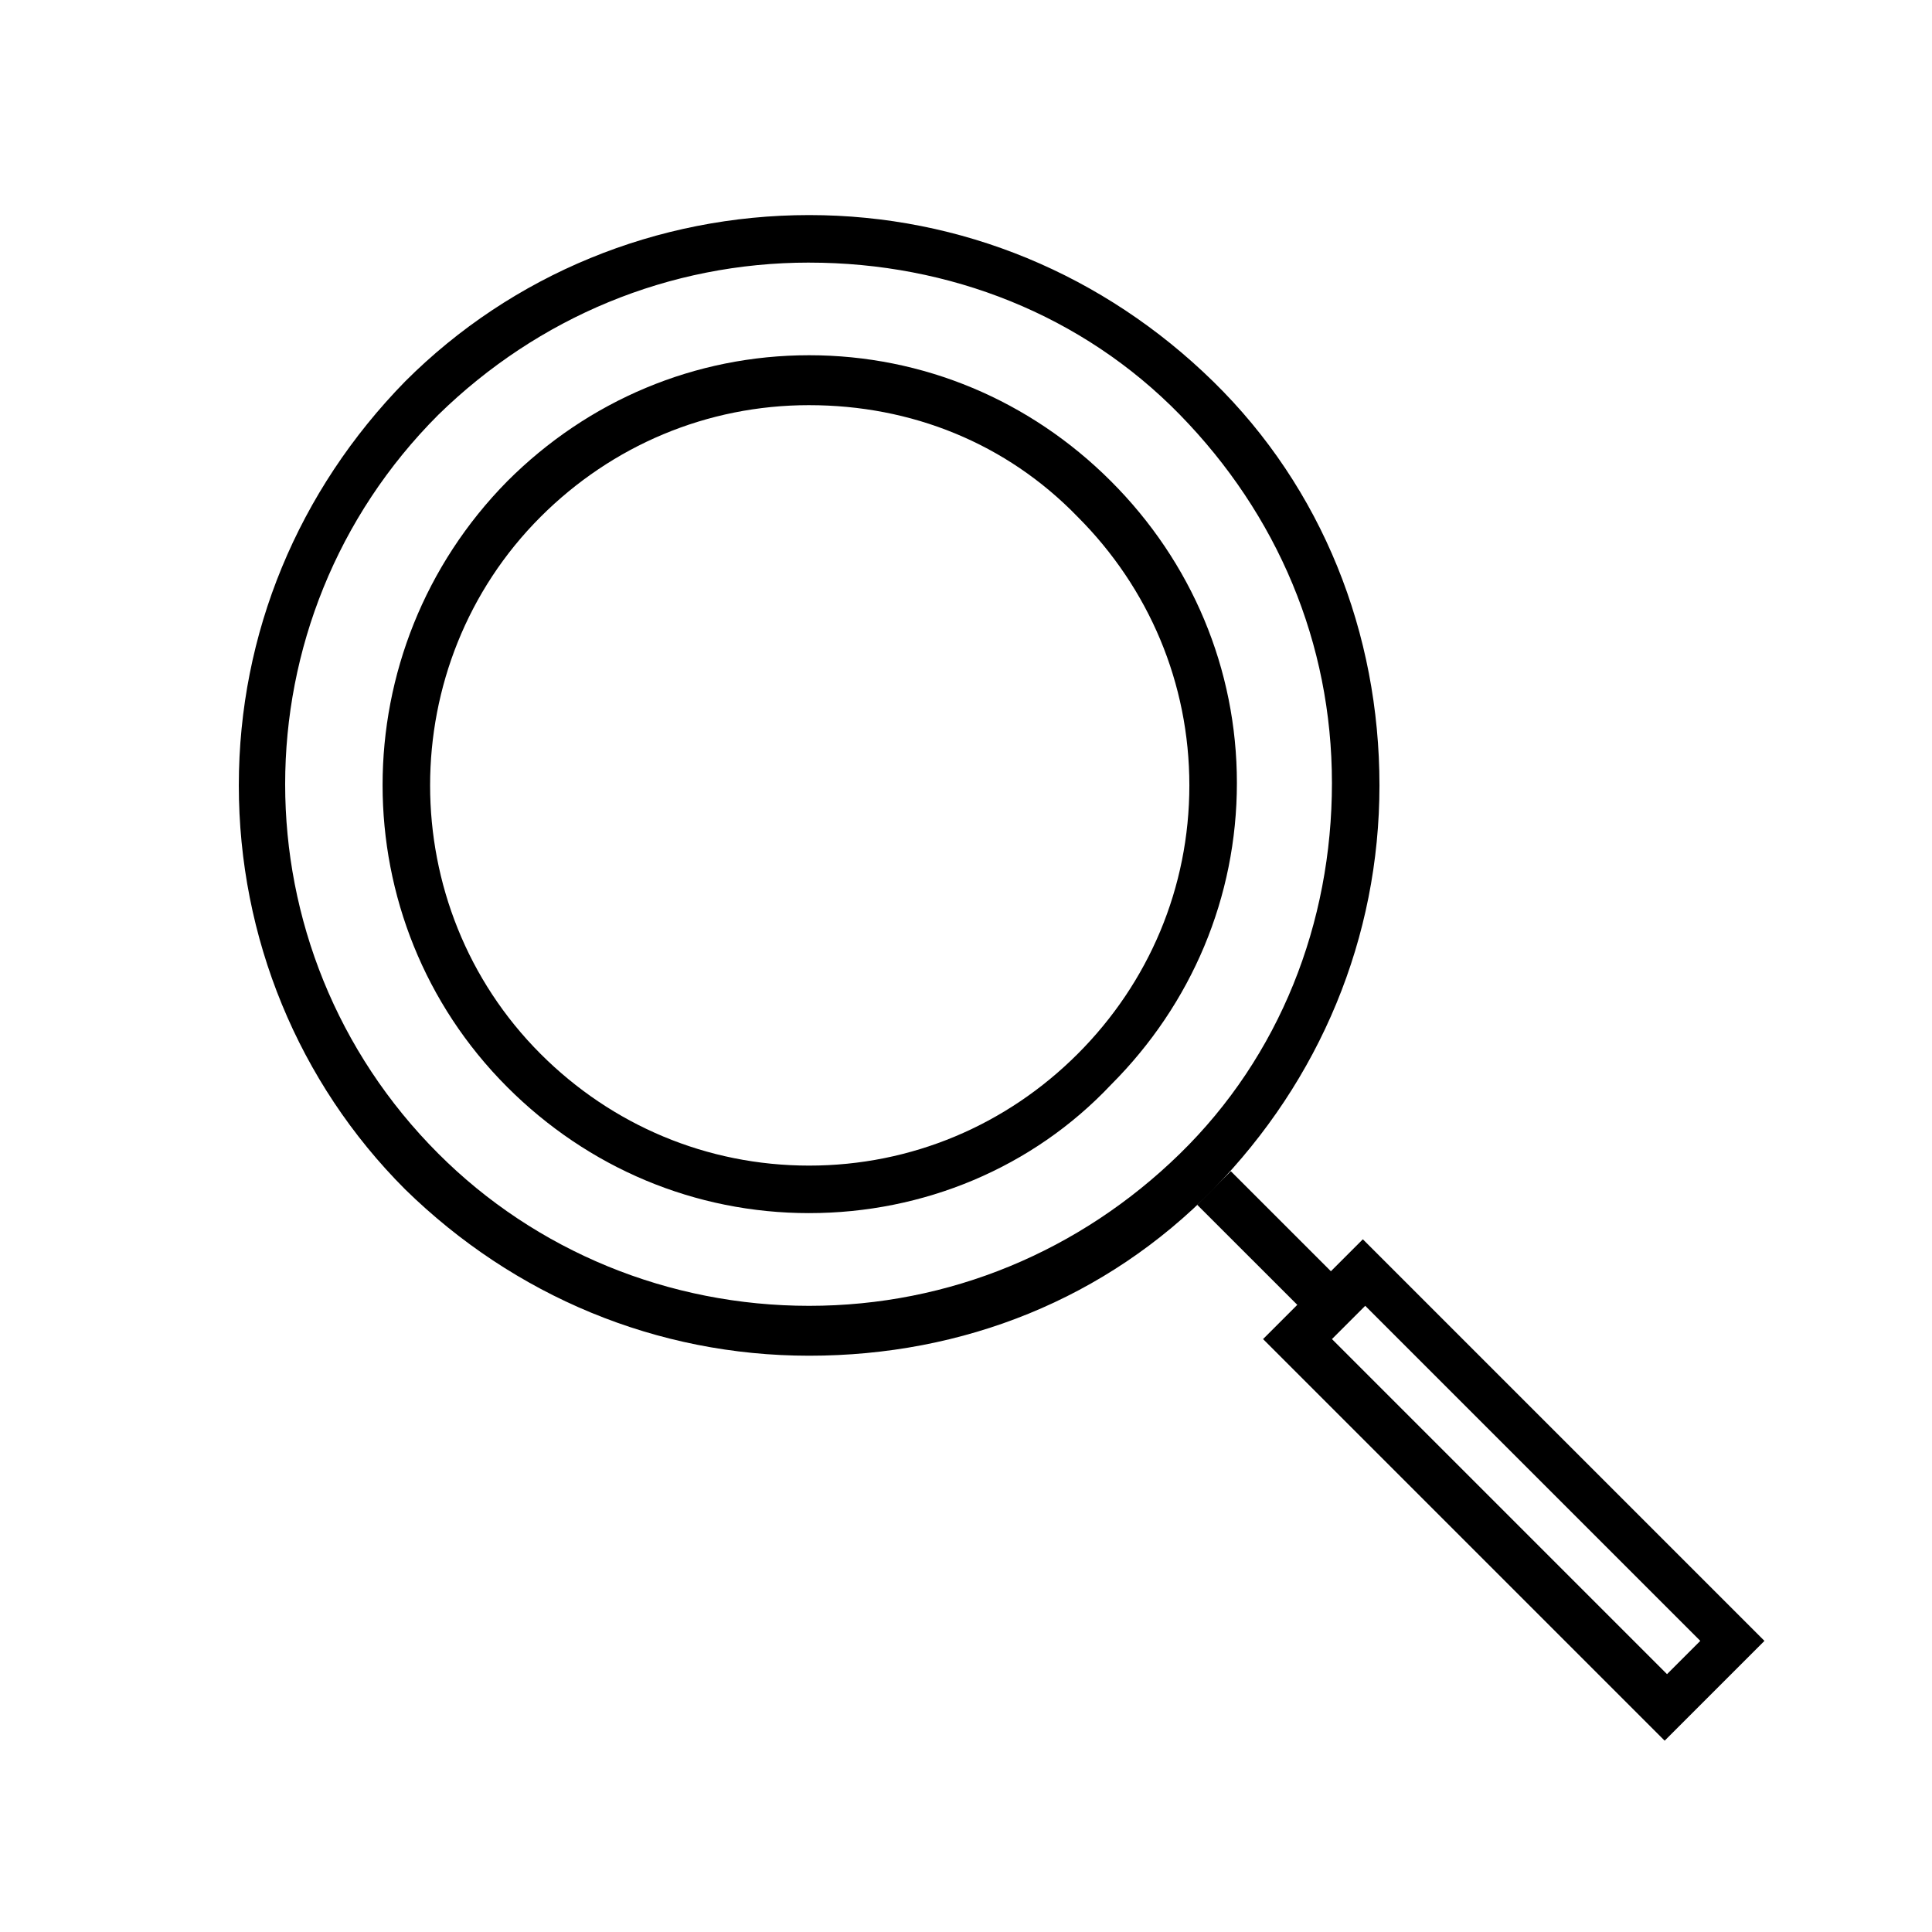
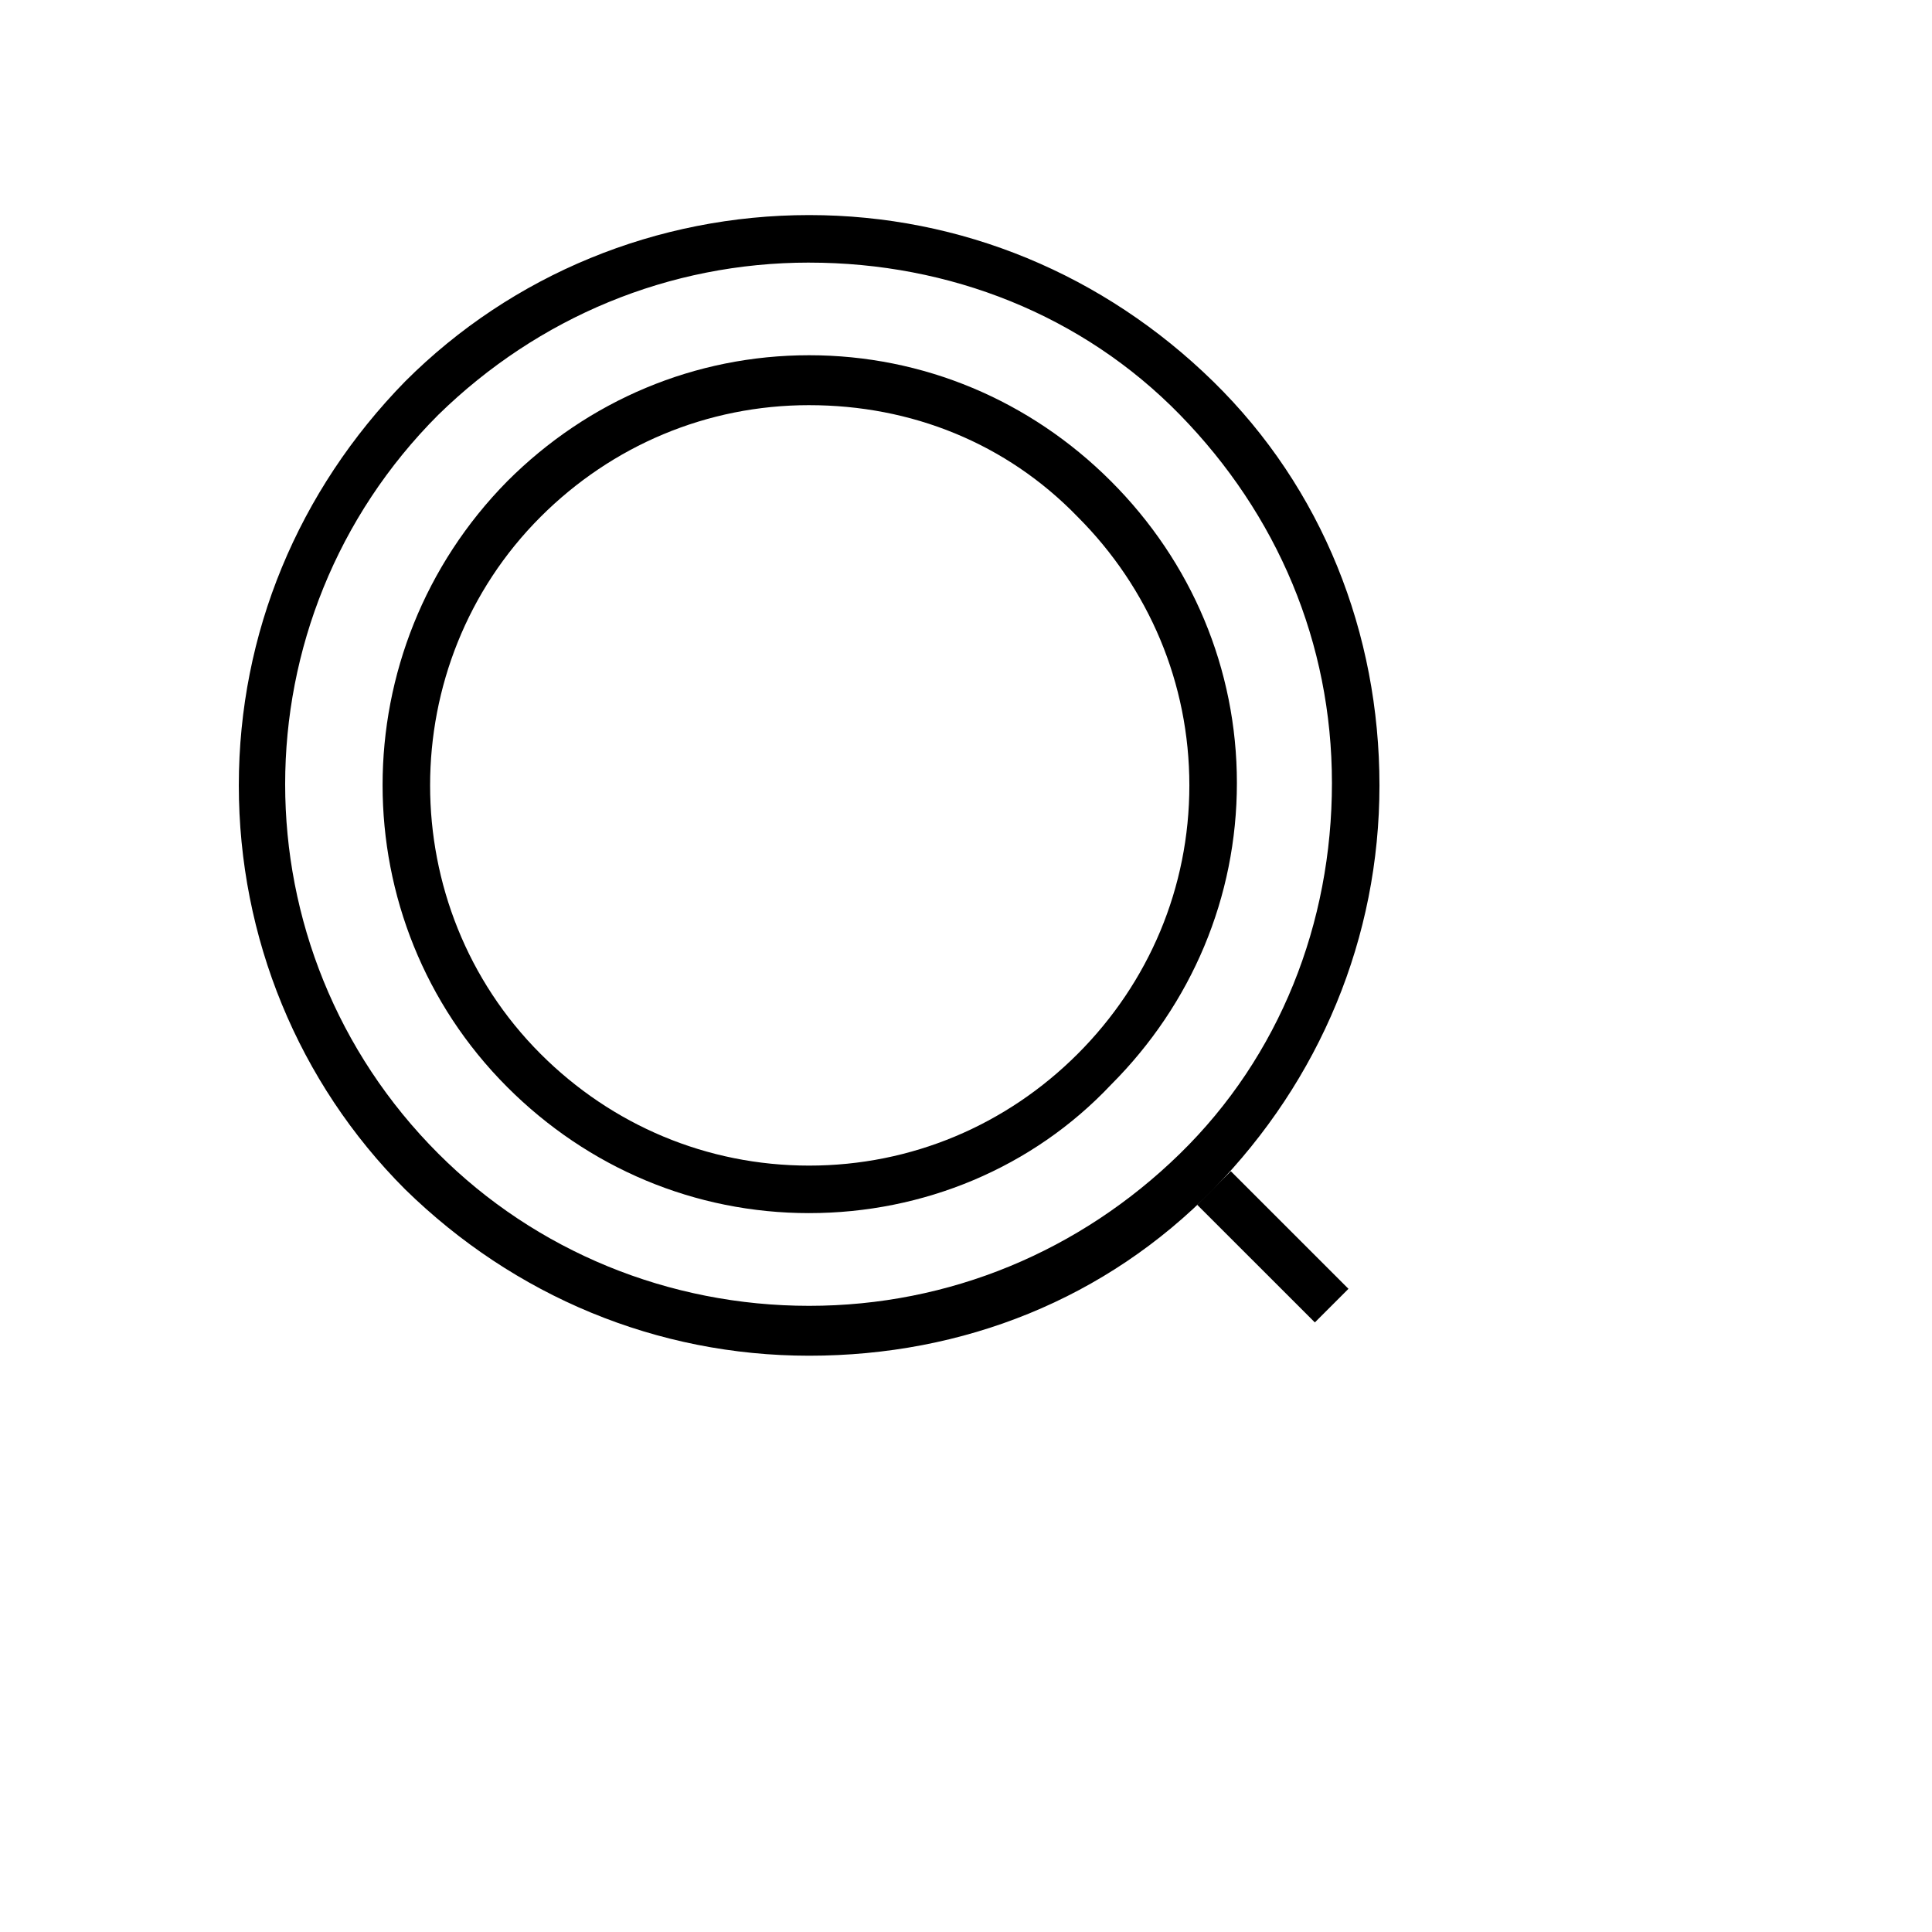
<svg xmlns="http://www.w3.org/2000/svg" fill="#000000" width="800px" height="800px" version="1.1" viewBox="144 144 512 512">
  <g>
    <path d="m358.43 503.28c-40.305 0-78.09-15.742-107.06-44.082-28.34-28.34-44.082-66.754-44.082-107.06s15.742-78.09 44.082-107.06c28.34-28.34 66.754-44.082 107.06-44.082 40.305 0 78.09 15.742 107.06 44.082 28.969 28.34 44.082 66.754 44.082 107.06s-15.742 78.09-44.082 107.06c-28.336 28.965-66.125 44.082-107.06 44.082zm0-289.69c-37.156 0-71.793 14.484-98.242 40.305-54.16 54.16-54.16 141.7 0 195.86 25.82 25.82 61.086 40.305 98.242 40.305s71.793-14.484 98.242-40.305 40.305-61.086 40.305-98.242-14.484-71.164-40.305-97.613c-25.82-26.449-61.086-40.305-98.242-40.305z" />
    <path d="m358.43 465.49c-30.23 0-58.566-11.965-79.98-33.379-44.082-44.082-44.082-115.88 0-160.59 21.41-21.41 49.75-33.379 79.98-33.379 30.23 0 58.566 11.965 79.98 33.379 21.41 21.41 33.379 49.75 33.379 79.98 0 30.23-11.965 58.566-33.379 79.98-20.781 22.043-49.75 34.008-79.98 34.008zm0-214.12c-27.078 0-52.27 10.707-71.164 29.598-39.047 39.047-39.047 103.28 0 142.33 18.895 18.895 44.082 29.598 71.164 29.598 27.078 0 52.27-10.707 71.164-29.598 18.895-18.895 29.598-44.082 29.598-71.164 0-27.078-10.707-52.27-29.598-71.164-18.895-19.523-44.082-29.598-71.164-29.598z" />
-     <path d="m585.15 605.3-106.43-106.43 26.449-26.449 106.43 106.43zm-88.168-106.43 88.797 88.797 8.816-8.816-88.797-88.797z" />
    <path d="m470.18 454.38 31.176 31.168-8.906 8.906-31.176-31.168z" />
  </g>
</svg>